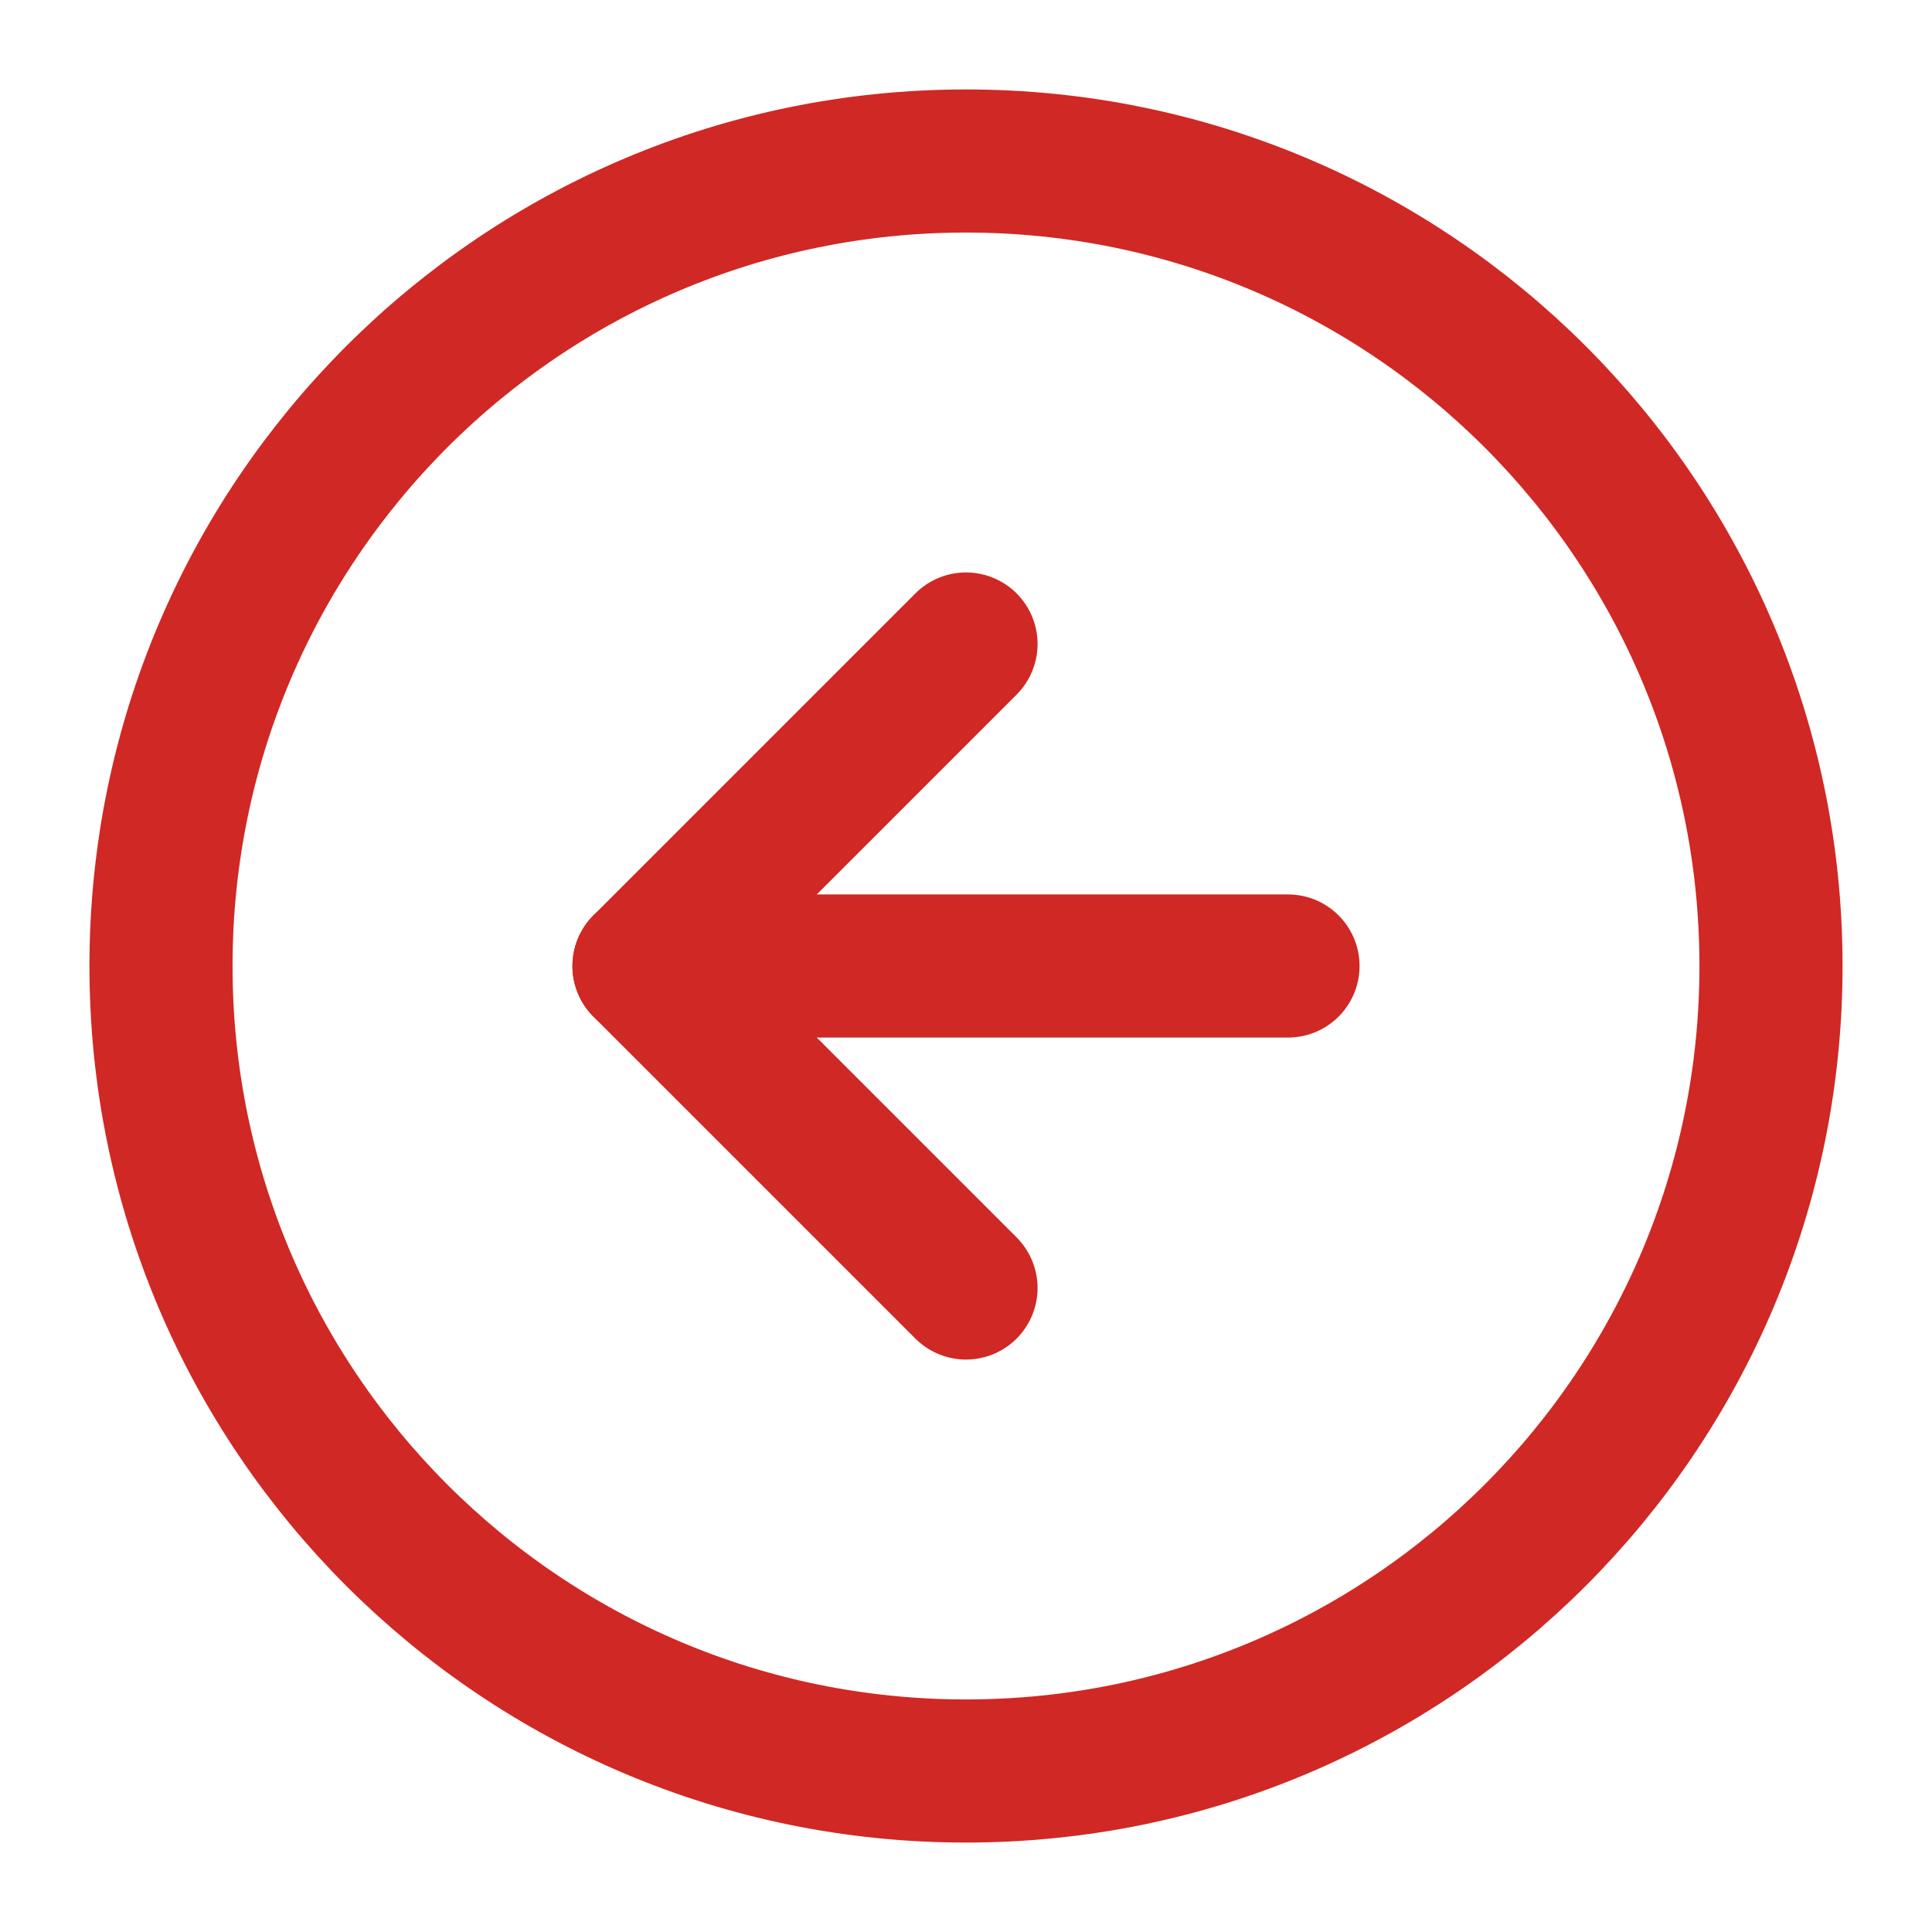
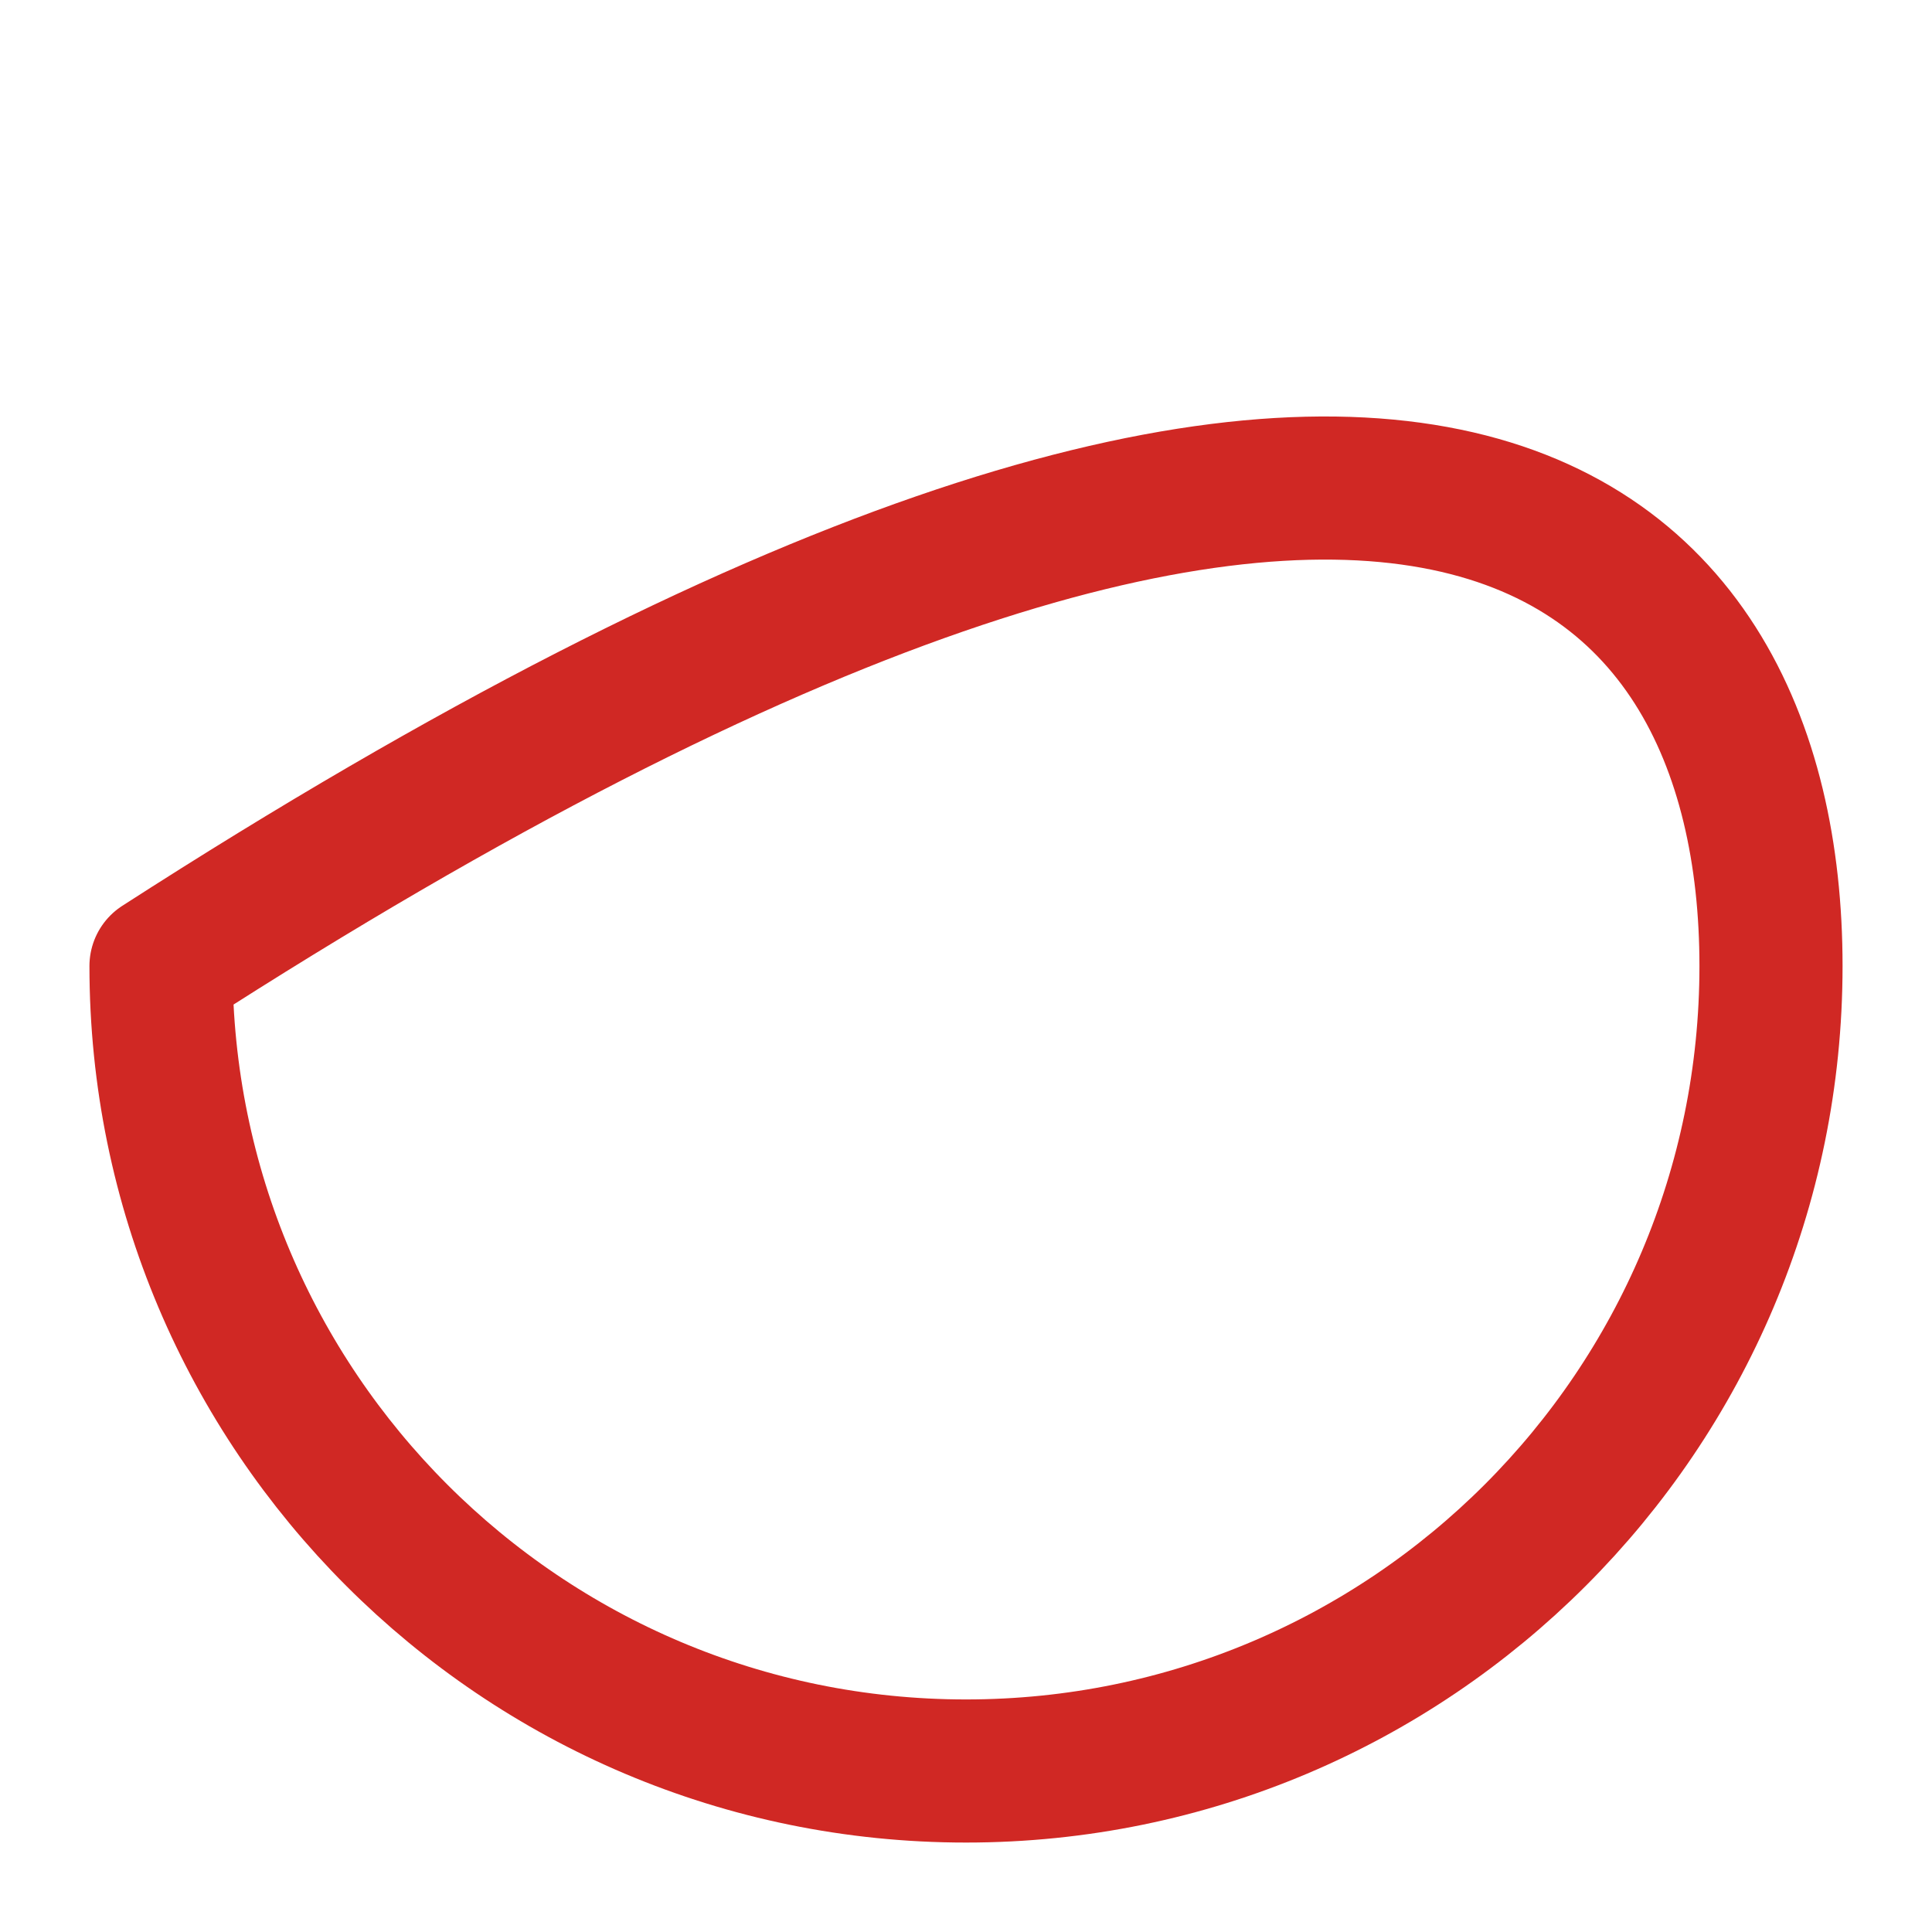
<svg xmlns="http://www.w3.org/2000/svg" width="27" height="27" viewBox="0 0 27 27" fill="none">
-   <path d="M13.5 24.75C7.287 24.75 2.25 19.713 2.25 13.5C2.25 7.287 7.287 2.25 13.5 2.25C19.713 2.25 24.75 7.287 24.75 13.5C24.75 19.713 19.713 24.75 13.5 24.75Z" stroke="#D02824" stroke-width="2" stroke-linecap="round" stroke-linejoin="round" />
-   <path d="M13.5 18L9 13.5L13.5 9" stroke="#D02824" stroke-width="2" stroke-linecap="round" stroke-linejoin="round" />
-   <path d="M18 13.5H9" stroke="#D02824" stroke-width="2" stroke-linecap="round" stroke-linejoin="round" />
+   <path d="M13.5 24.75C7.287 24.75 2.25 19.713 2.25 13.5C19.713 2.25 24.75 7.287 24.75 13.5C24.75 19.713 19.713 24.75 13.5 24.75Z" stroke="#D02824" stroke-width="2" stroke-linecap="round" stroke-linejoin="round" />
</svg>